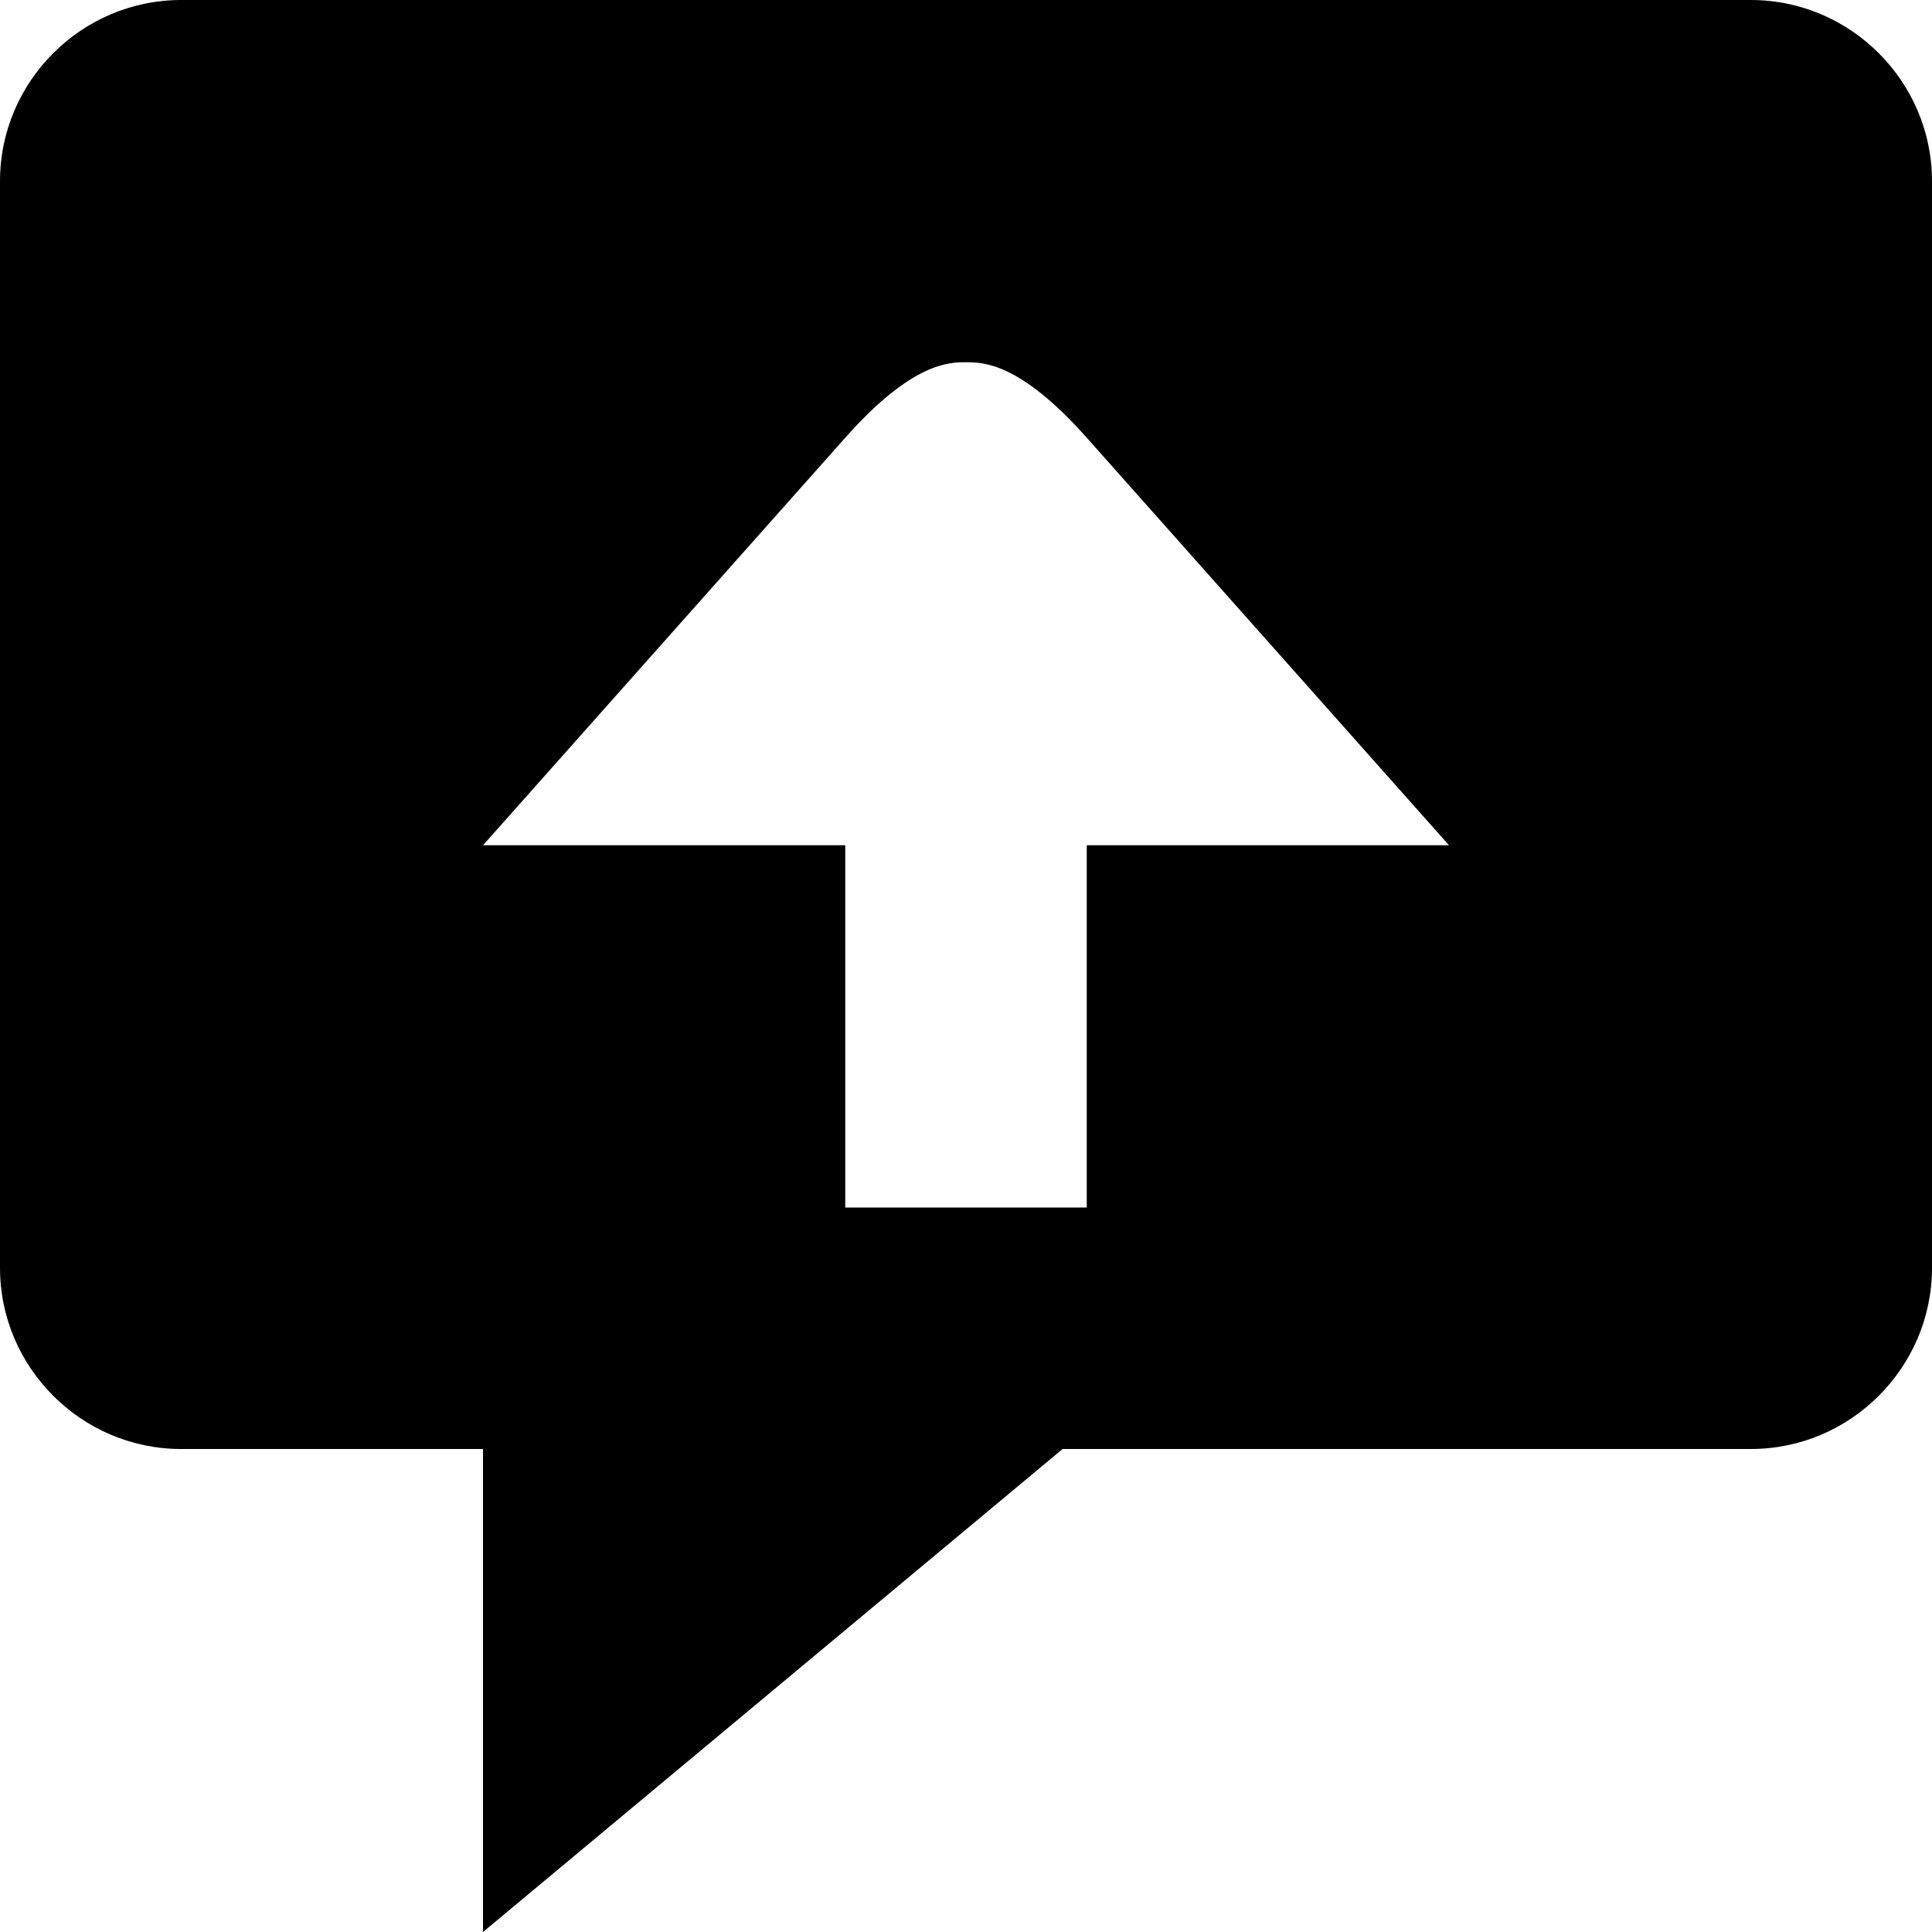
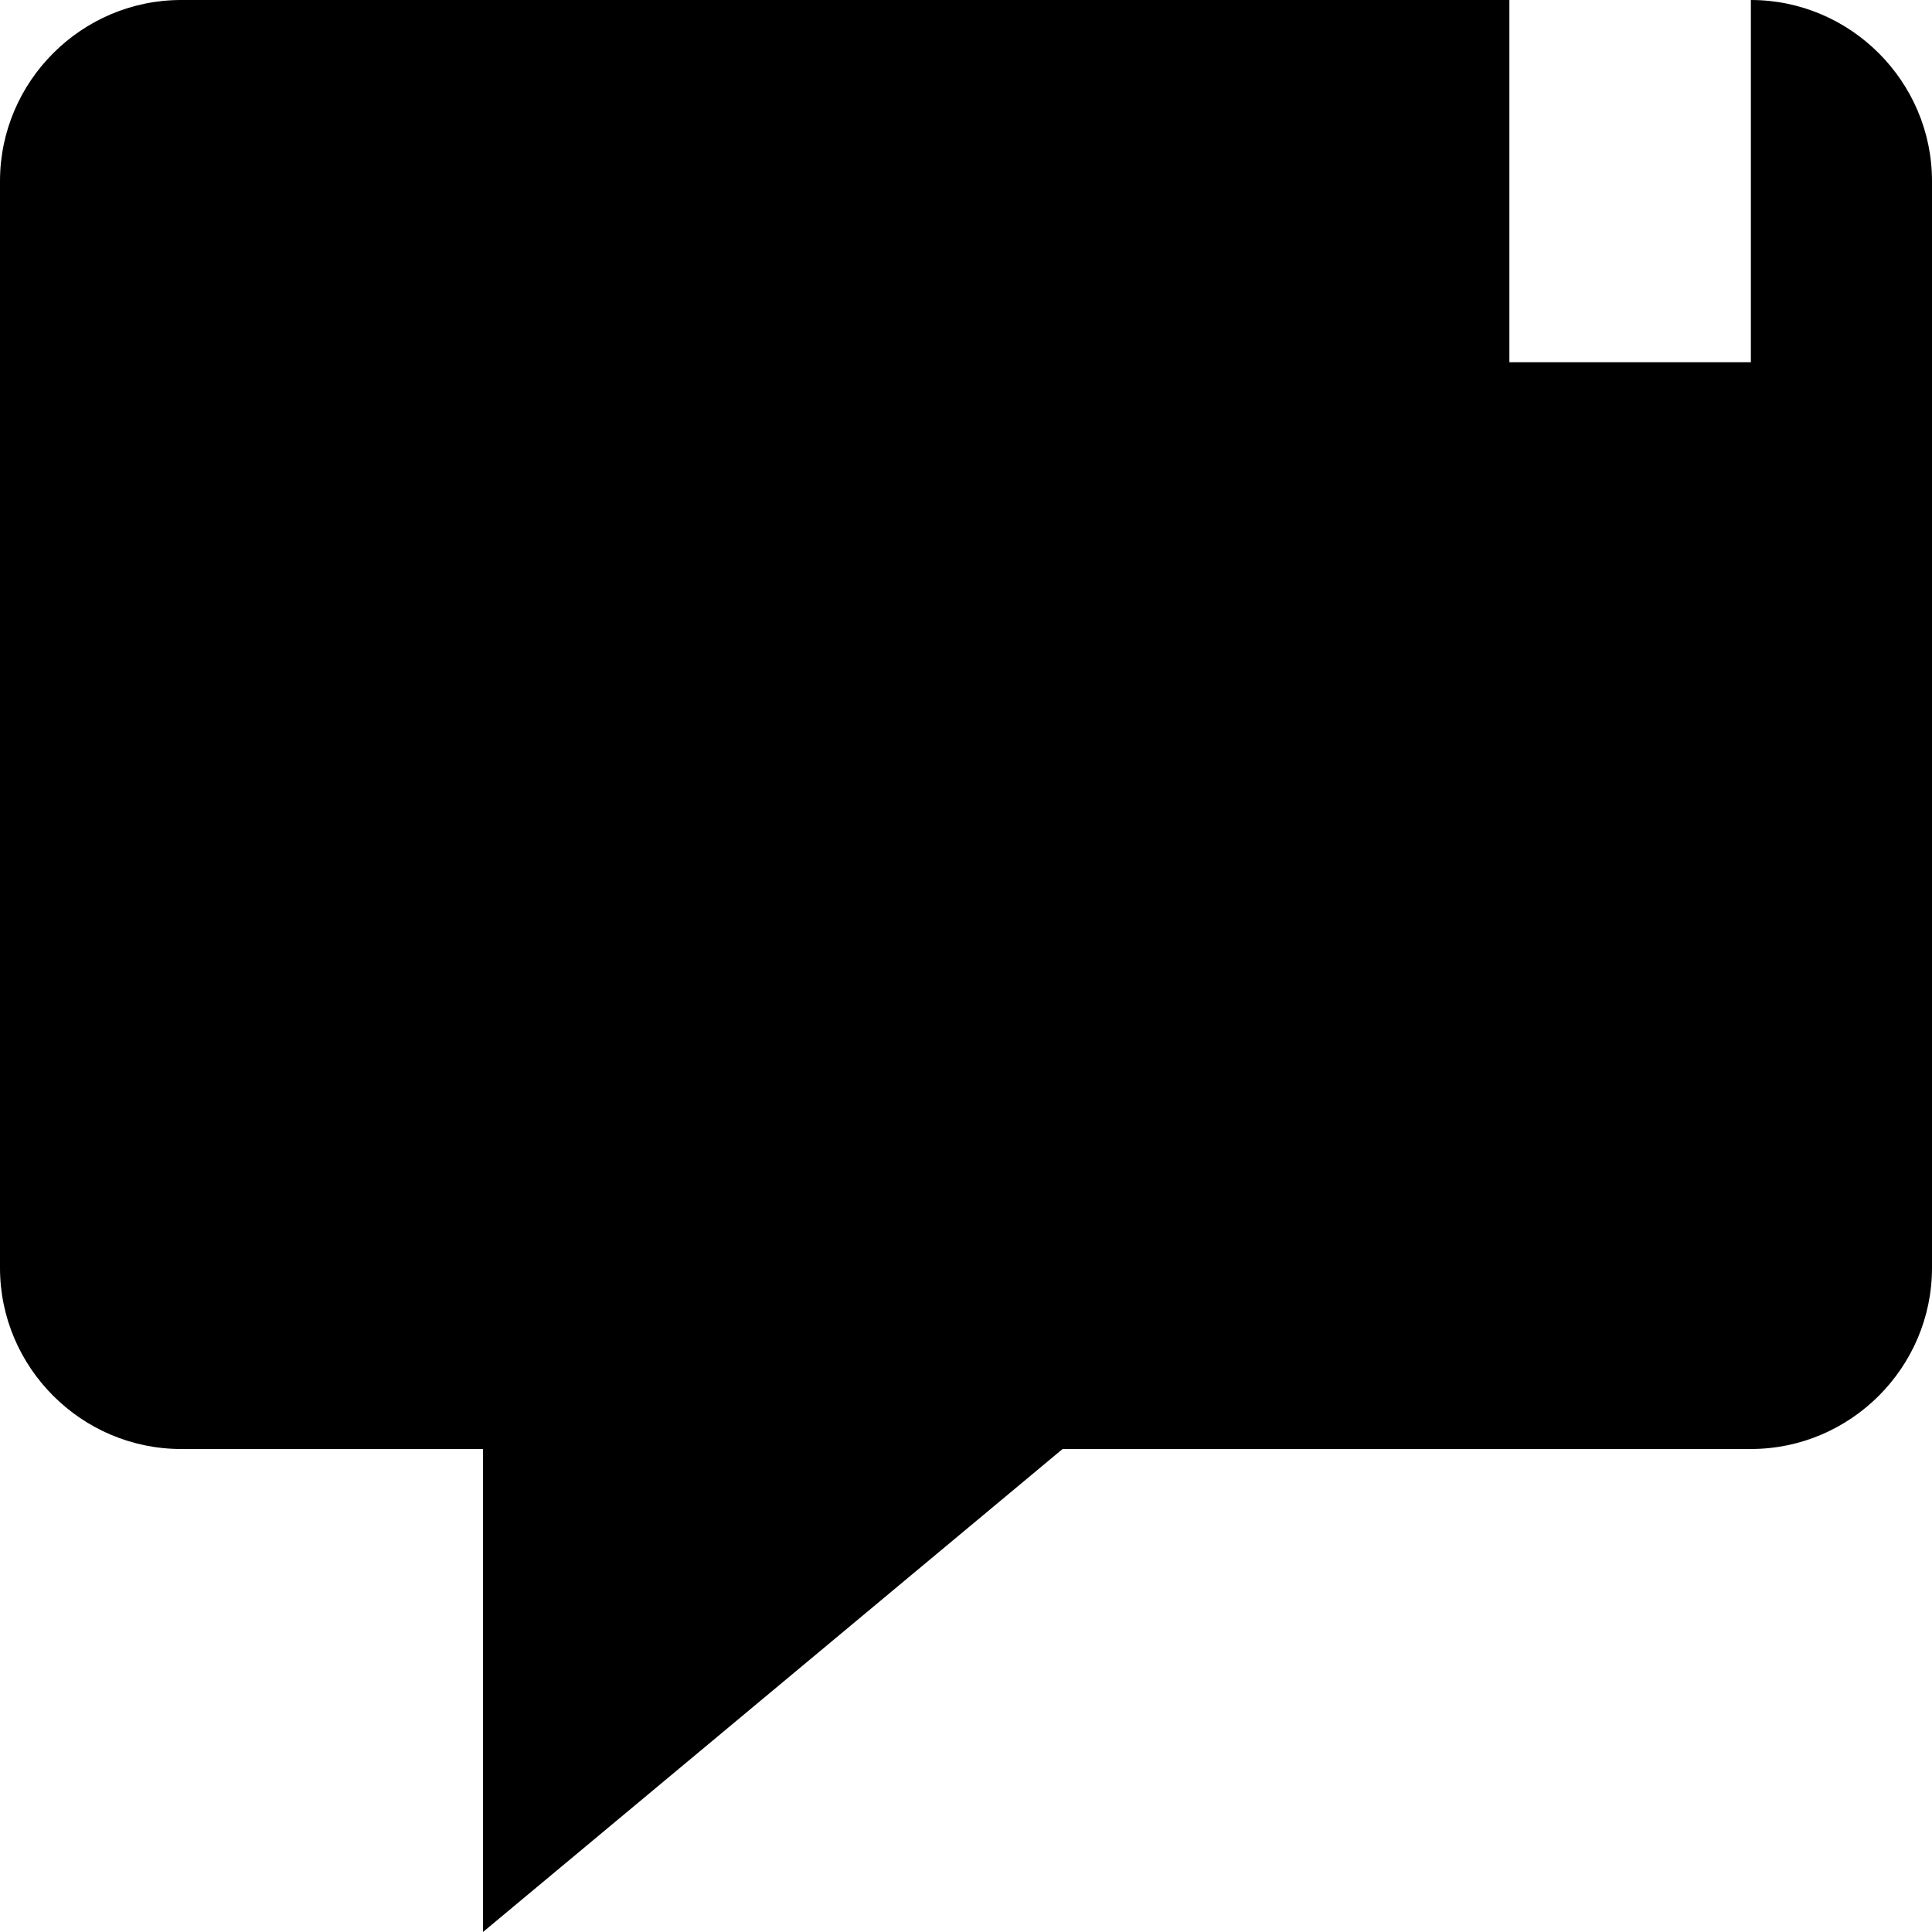
<svg xmlns="http://www.w3.org/2000/svg" viewBox="0 0 512 512">
-   <path d="M464 0h-416c-26.4 0-48 21.6-48 48v288c0 26.4 21.6 48 48 48h80v128l153.6-128h182.4c26.4 0 48-21.6 48-48v-288c0-26.4-21.6-48-48-48zm-176 224v96h-64v-96h-96l96.003-108.003c17.776-19.997 27.497-19.997 31.997-19.997s14.221 0 31.997 19.997l96.003 108.003h-96z" />
+   <path d="M464 0h-416c-26.4 0-48 21.6-48 48v288c0 26.4 21.6 48 48 48h80v128l153.6-128h182.4c26.4 0 48-21.6 48-48v-288c0-26.4-21.6-48-48-48zv96h-64v-96h-96l96.003-108.003c17.776-19.997 27.497-19.997 31.997-19.997s14.221 0 31.997 19.997l96.003 108.003h-96z" />
</svg>